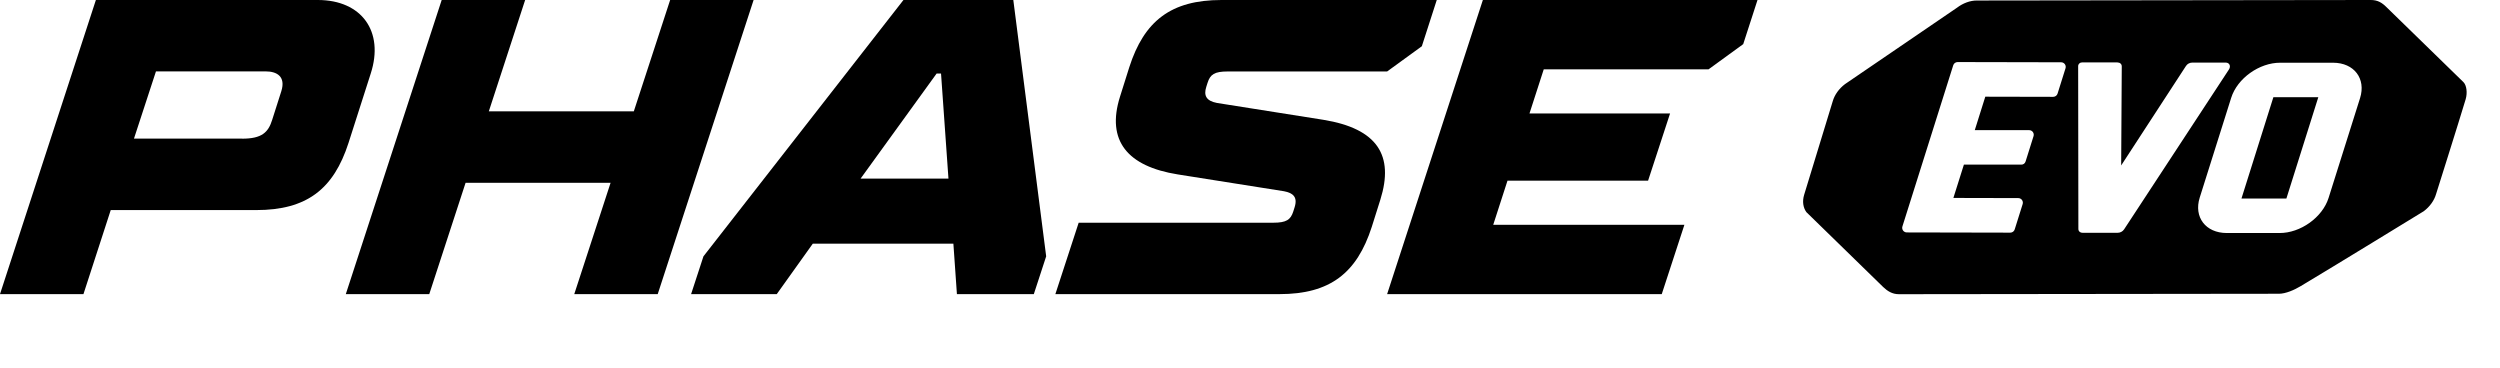
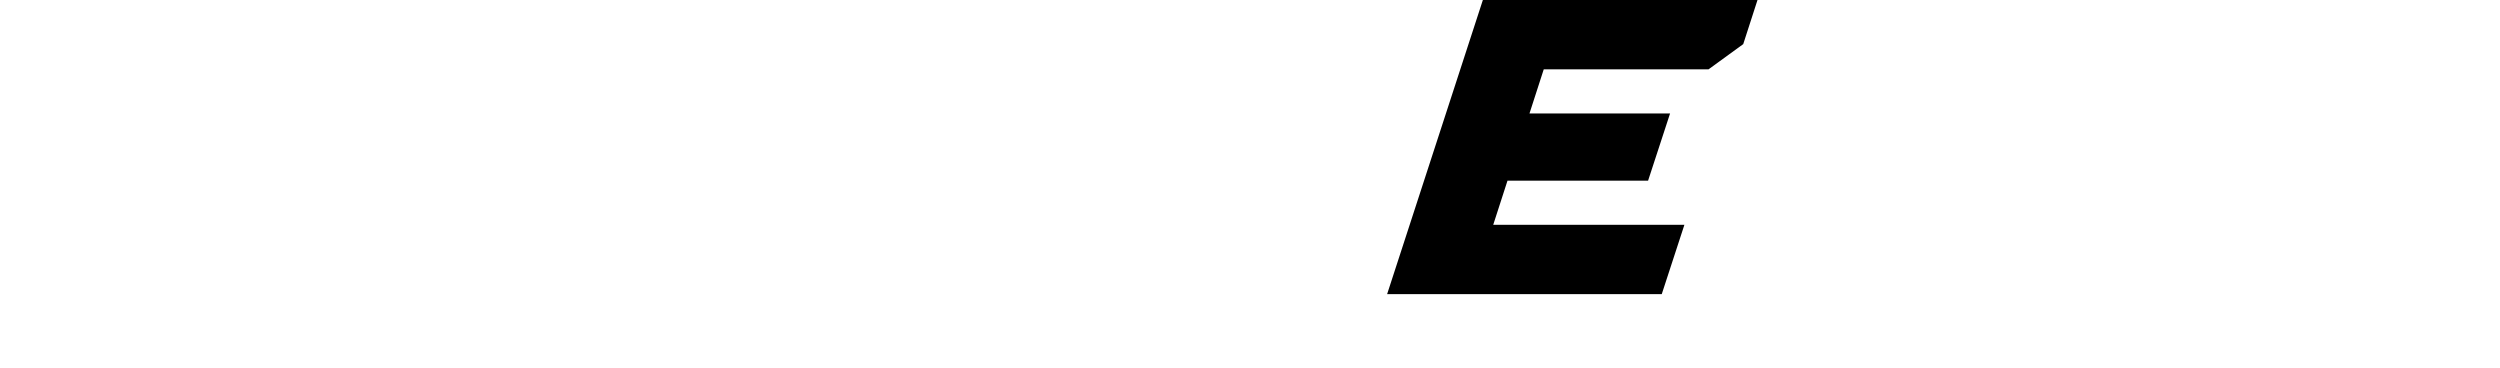
<svg xmlns="http://www.w3.org/2000/svg" id="Final_Phase_22_Graphics" data-name="Final Phase 22 Graphics" viewBox="0 0 340 50">
  <defs>
    <style>
      .cls-1 {
        stroke-width: 0px;
      }
    </style>
  </defs>
-   <path class="cls-1" d="m324.56.97s7.85,7.64,10.46,10.19c.44.43.57,1.46.31,2.34-.97,3.23-4.02,12.88-4.02,12.88-.25.88-.85,1.72-1.67,2.34,0,0-12.66,7.76-16.74,10.19-.88.53-2.06,1.04-2.96,1.04l-51.7.06c-.9,0-1.55-.43-2.12-.97l-10.45-10.19c-.45-.62-.57-1.46-.31-2.34l3.89-12.73c.25-.88.85-1.72,1.67-2.34l15.23-10.39c.82-.62,1.78-.98,2.69-.98L322.44,0c.9,0,1.5.35,2.12.97Zm-54.54,12.18l9.21.02c.28,0,.52-.18.6-.44l1.08-3.44c.13-.41-.17-.82-.6-.82l-14.07-.03c-.28,0-.52.18-.6.44l-6.91,21.91c-.13.41.17.82.6.82l14.07.03c.28,0,.52-.18.6-.44l1.08-3.44c.13-.41-.17-.82-.6-.82l-8.82-.02,1.43-4.53h7.79c.28.01.52-.16.6-.43l1.08-3.44c.13-.41-.17-.82-.6-.82h-7.39s1.43-4.55,1.43-4.55Zm47.29-4.62h-7.18c-2.86-.02-5.86,2.13-6.69,4.78l-4.28,13.57c-.83,2.65.81,4.8,3.66,4.81h7.18c2.86.02,5.86-2.13,6.69-4.78l4.28-13.57c.83-2.65-.81-4.8-3.66-4.81Zm-6.36,18.47h-6.11s4.34-13.78,4.34-13.78h6.11s-4.34,13.78-4.34,13.78Zm-8.27-18.49h-4.51c-.36,0-.7.17-.89.48l-8.8,13.51.08-13.48c0-.31-.24-.52-.59-.53h-4.83c-.28,0-.51.22-.51.5l.03,22.15c0,.31.24.52.59.52h4.74c.36,0,.69-.17.89-.47l14.25-21.73c.31-.47.08-.95-.45-.95Z" />
  <g>
-     <path class="cls-1" d="m13.04,0h30.18c5.98,0,9.05,4.29,7.2,10l-3.02,9.43c-2.03,6.29-5.68,9.14-12.55,9.14H15.06s-3.71,11.43-3.71,11.43H0S13.04,0,13.04,0Zm19.89,18.86c2.69,0,3.56-.86,4.09-2.57l1.24-3.89c.63-2-.62-2.69-2.11-2.69h-14.94s-2.99,9.14-2.99,9.14h14.7Z" />
-     <path class="cls-1" d="m60.07,0h11.35s-4.94,15.14-4.94,15.14h19.72S91.14,0,91.14,0h11.35s-13.04,40-13.04,40h-11.35s4.94-15.14,4.94-15.14h-19.72s-4.94,15.14-4.94,15.14h-11.35S60.07,0,60.07,0Z" />
-     <path class="cls-1" d="m95.67,34.86L122.87,0h14.94s4.47,34.86,4.47,34.86l-1.68,5.14h-10.46s-.48-6.86-.48-6.86h-19.12s-4.9,6.86-4.9,6.86h-11.65s1.68-5.14,1.68-5.14Zm33.32-10.57l-1.01-14.29h-.6s-10.34,14.29-10.34,14.29h11.95Z" />
-     <path class="cls-1" d="m146.69,30.29h26.47c1.79,0,2.37-.4,2.73-1.54l.18-.57c.45-1.43-.27-1.94-1.44-2.17l-14.46-2.29c-6.82-1.09-9.74-4.57-7.85-10.57l1.26-4C155.6,2.86,159.24,0,166.12,0h29.28s-2.03,6.29-2.03,6.29l-4.72,3.43h-21.69c-1.79,0-2.37.4-2.73,1.54l-.18.57c-.36,1.14-.02,1.89,1.45,2.17l14.46,2.29c7.4,1.2,9.65,4.86,7.77,10.86l-1.17,3.71c-2.03,6.29-5.68,9.14-12.55,9.14h-30.48s3.17-9.71,3.17-9.71Z" />
    <path class="cls-1" d="m201.67,0h37.35s-1.94,6-1.94,6l-4.72,3.43h-22.41s-1.94,6-1.94,6h19.12s-2.99,9.14-2.99,9.14h-19.12s-1.94,6-1.94,6h26s-3.08,9.43-3.08,9.43h-37.35S201.67,0,201.67,0Z" />
  </g>
</svg>